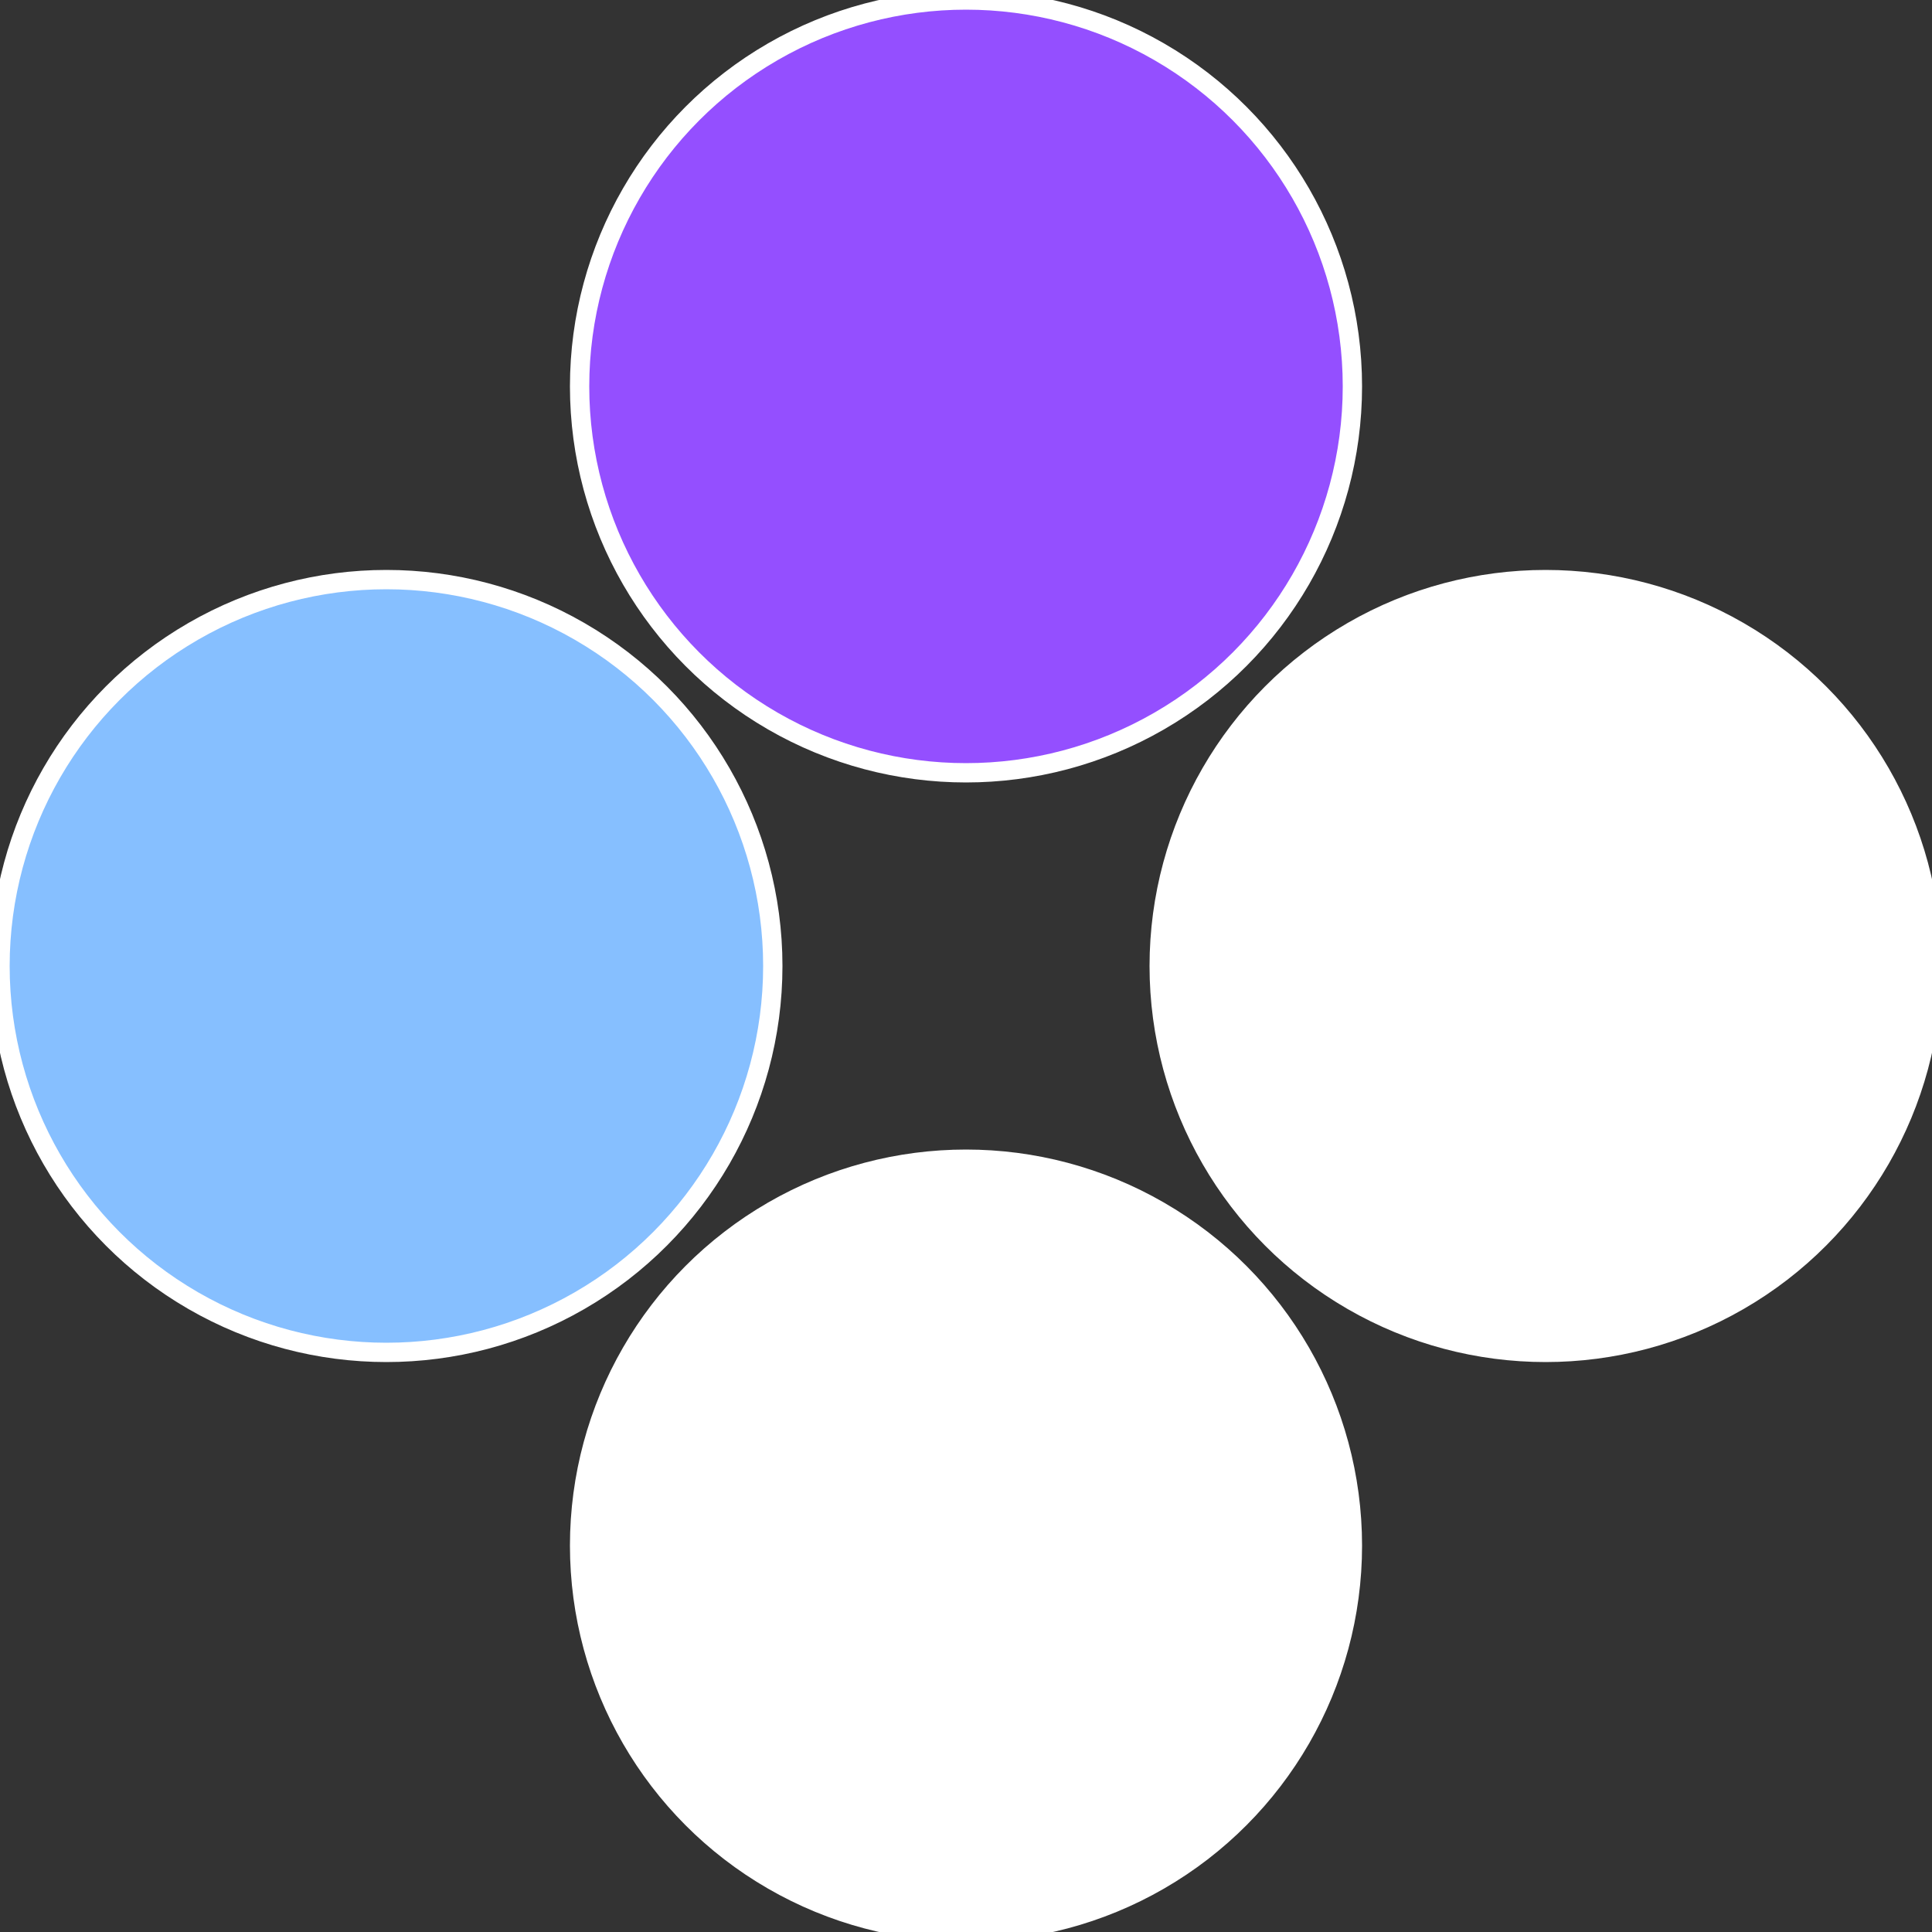
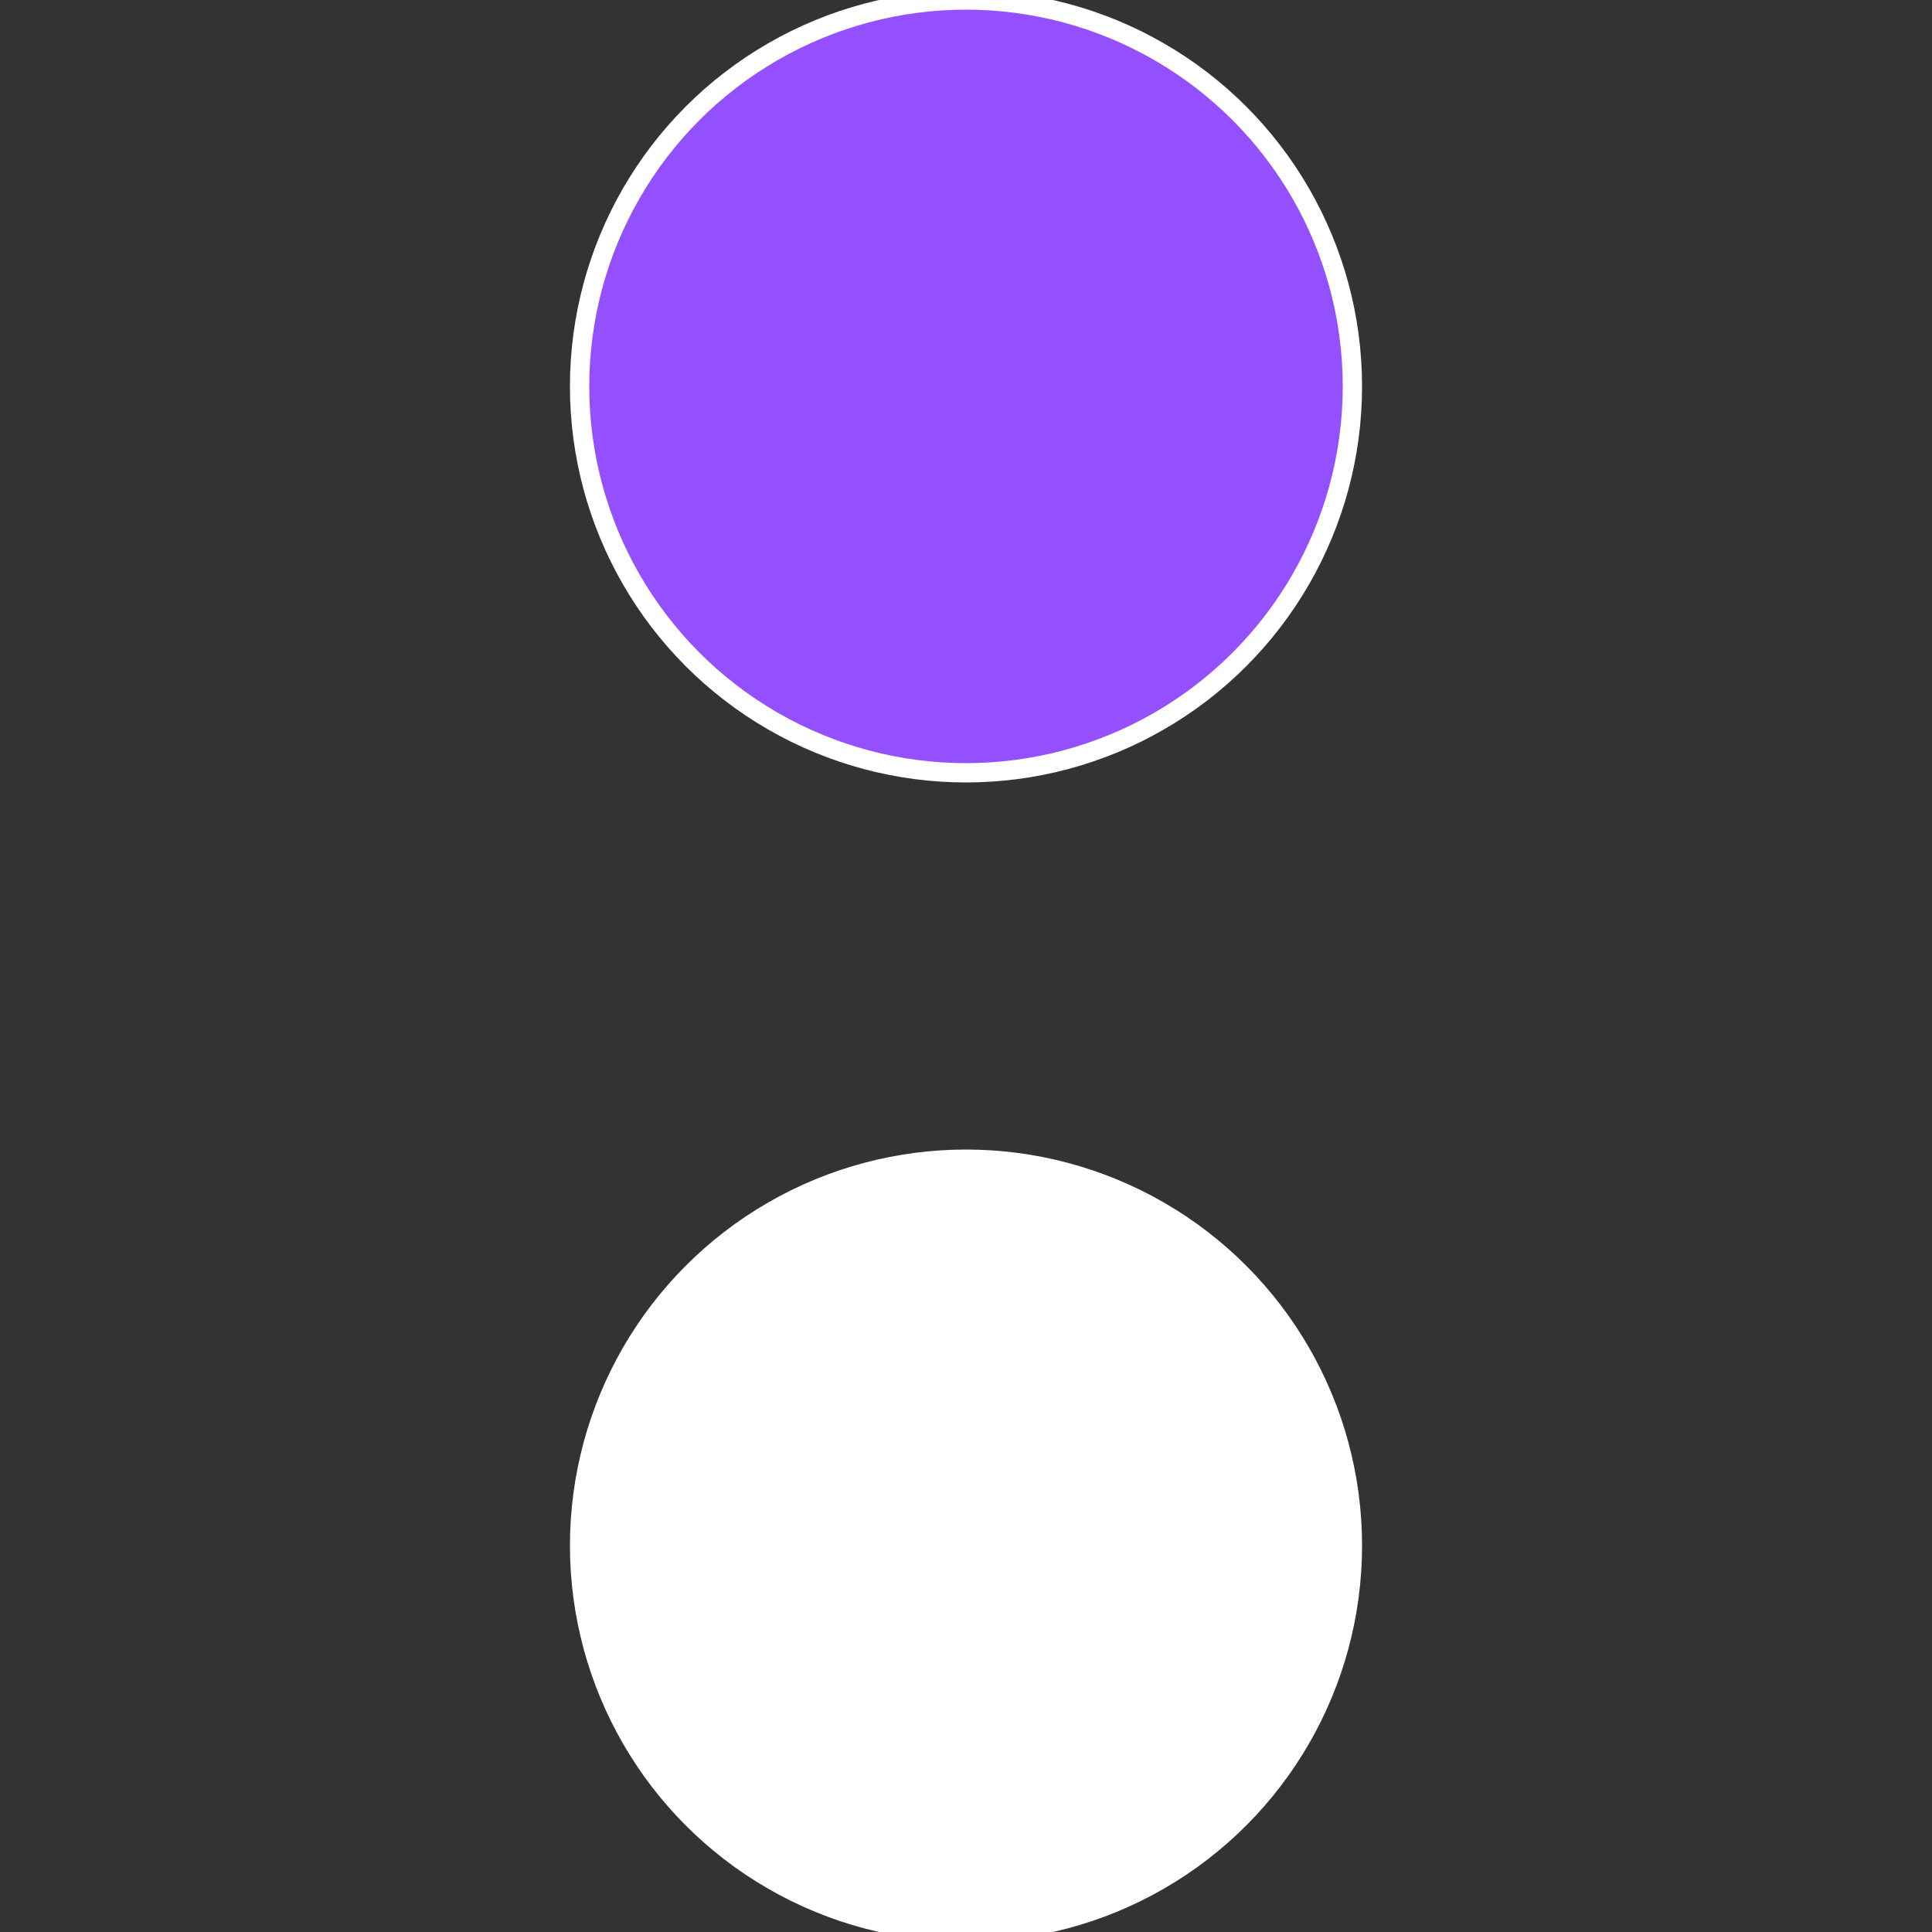
<svg xmlns="http://www.w3.org/2000/svg" width="500" height="500" viewBox="-1 -1 2 2">
  <rect x="-1" y="-1" width="2" height="2" fill="#333333" stroke="none" />
-   <circle cx="0.6" cy="0" r="0.4" fill="#fffffffffffff8e3944fffffffffffff852" stroke="#fff" stroke-width="1%" />
  <circle cx="3.6739403974421E-17" cy="0.6" r="0.4" fill="#fffffffffffff8521a4944" stroke="#fff" stroke-width="1%" />
-   <circle cx="-0.6" cy="7.3478807948841E-17" r="0.4" fill="#86bfffffffffffff852944" stroke="#fff" stroke-width="1%" />
  <circle cx="-1.1021821192326E-16" cy="-0.6" r="0.4" fill="#944fffffffffffffff2fffffffffffff852" stroke="#fff" stroke-width="1%" />
</svg>